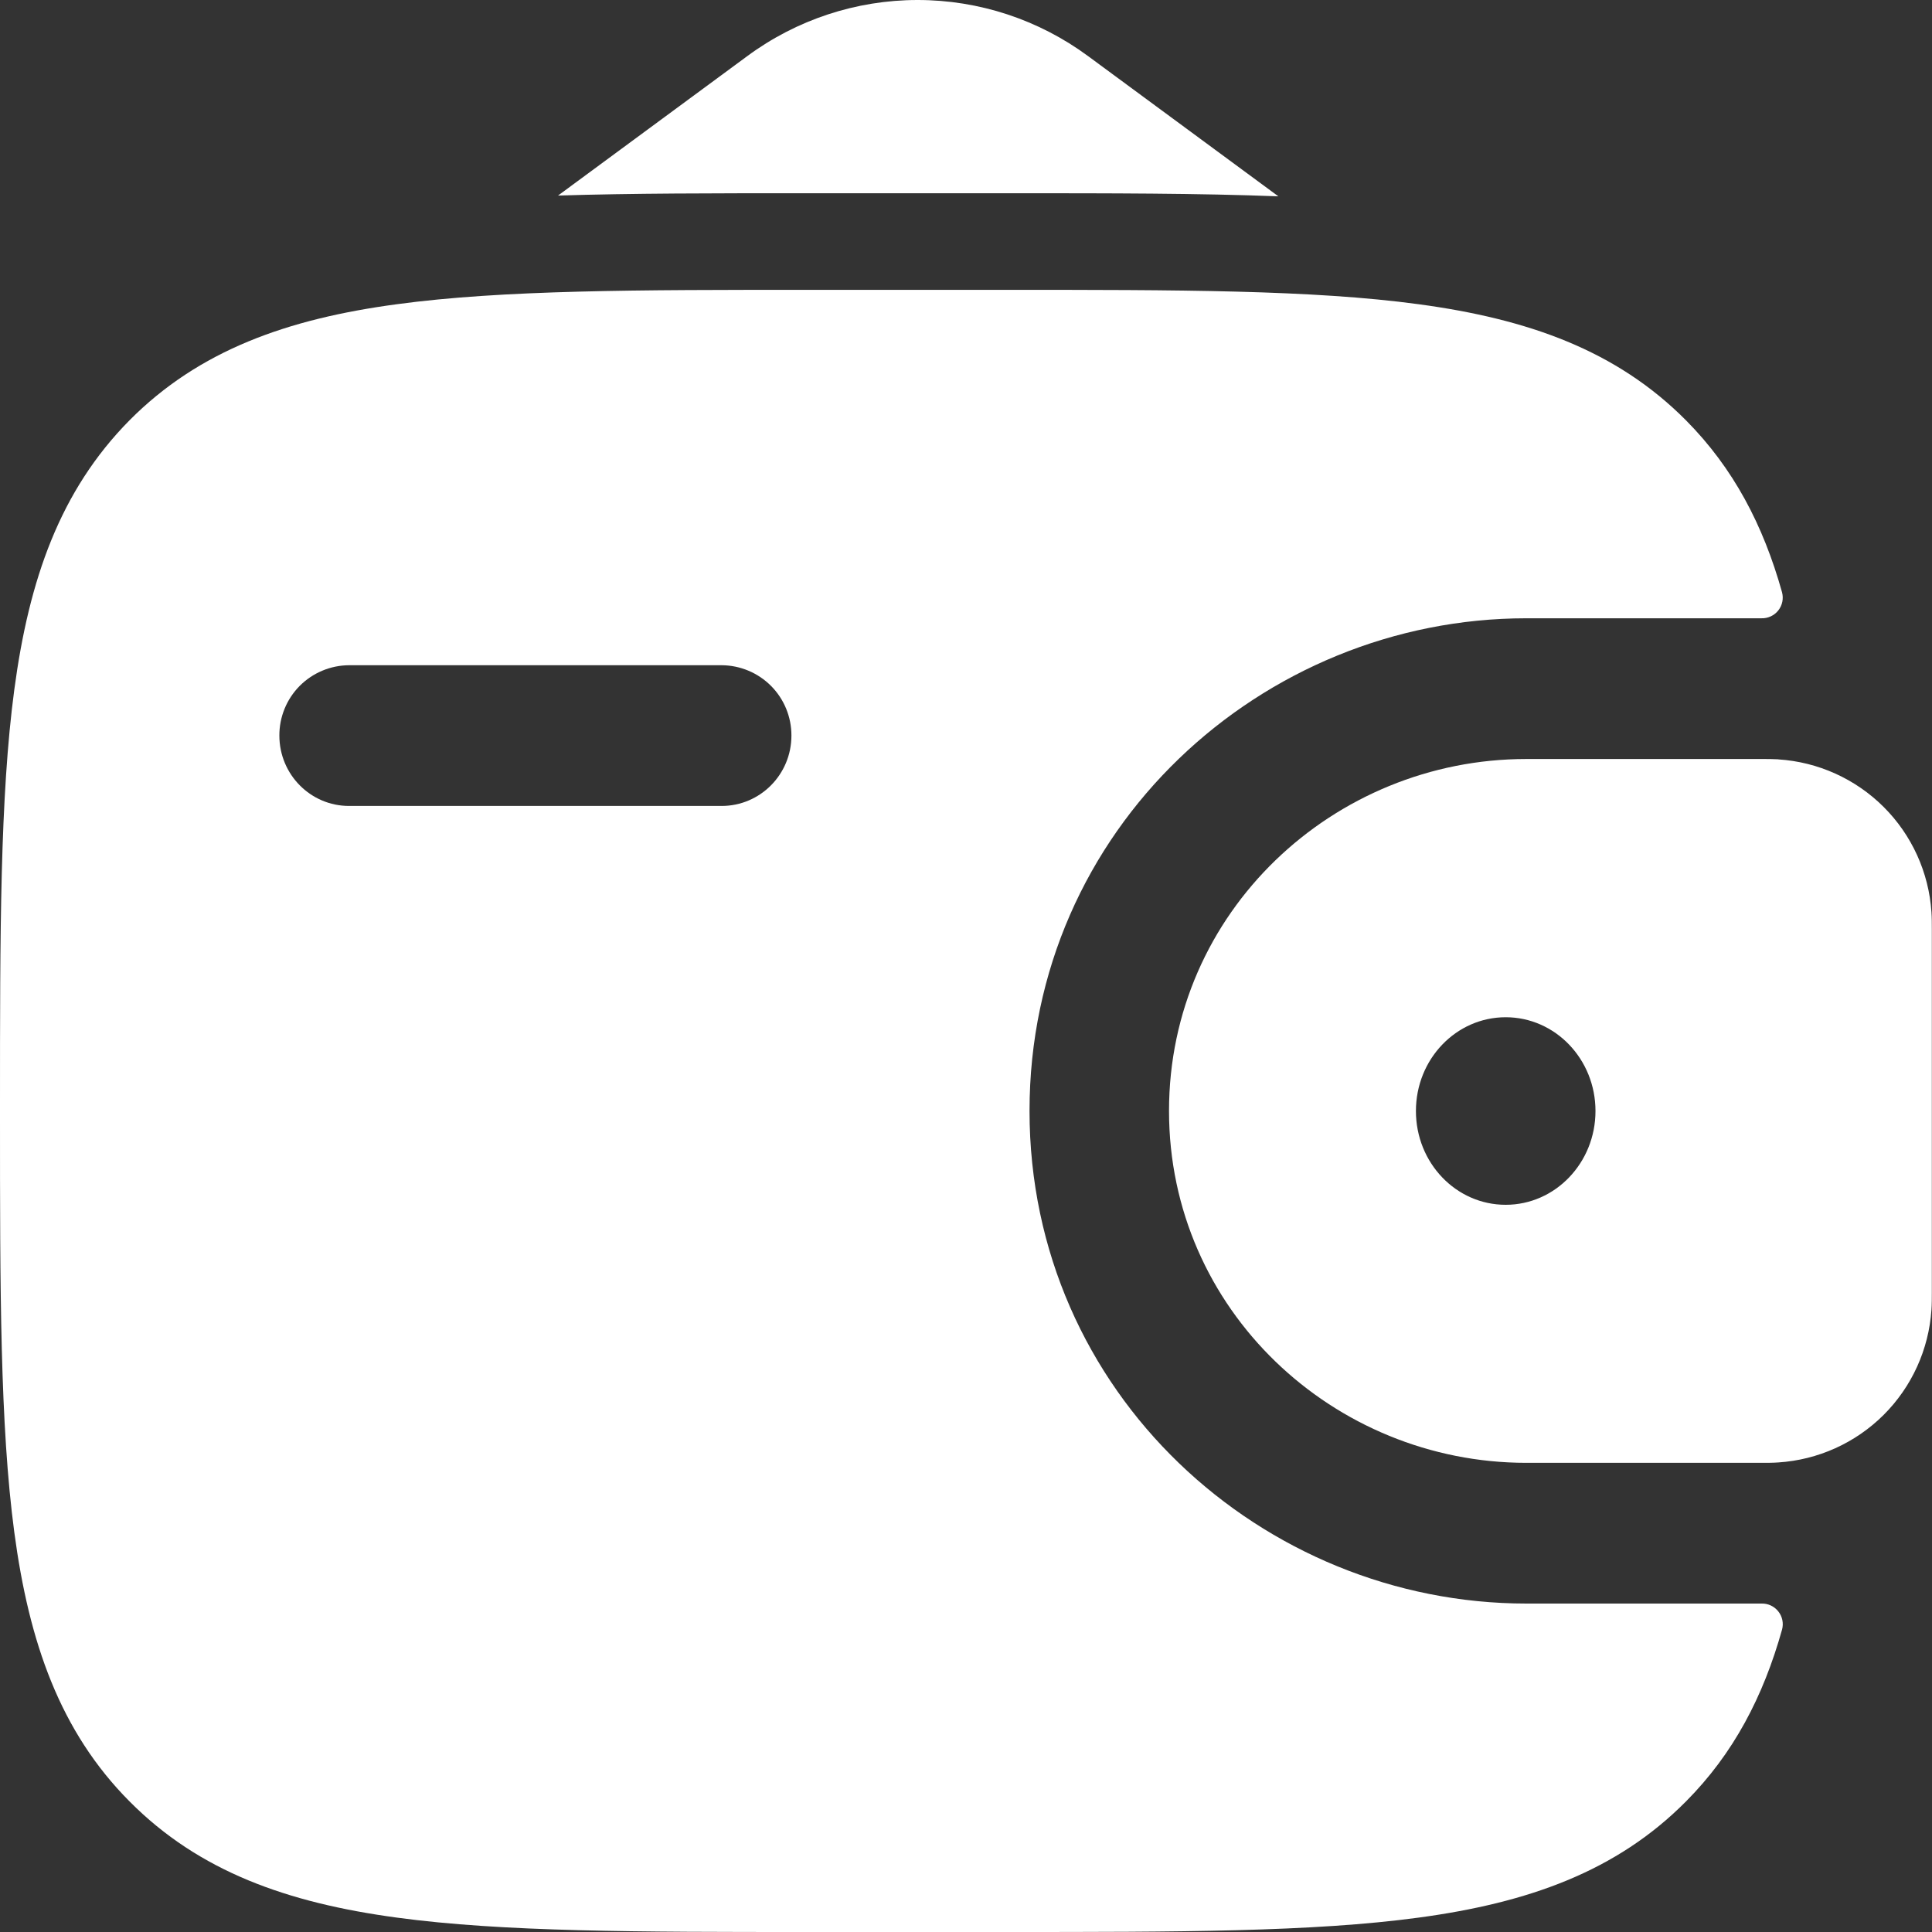
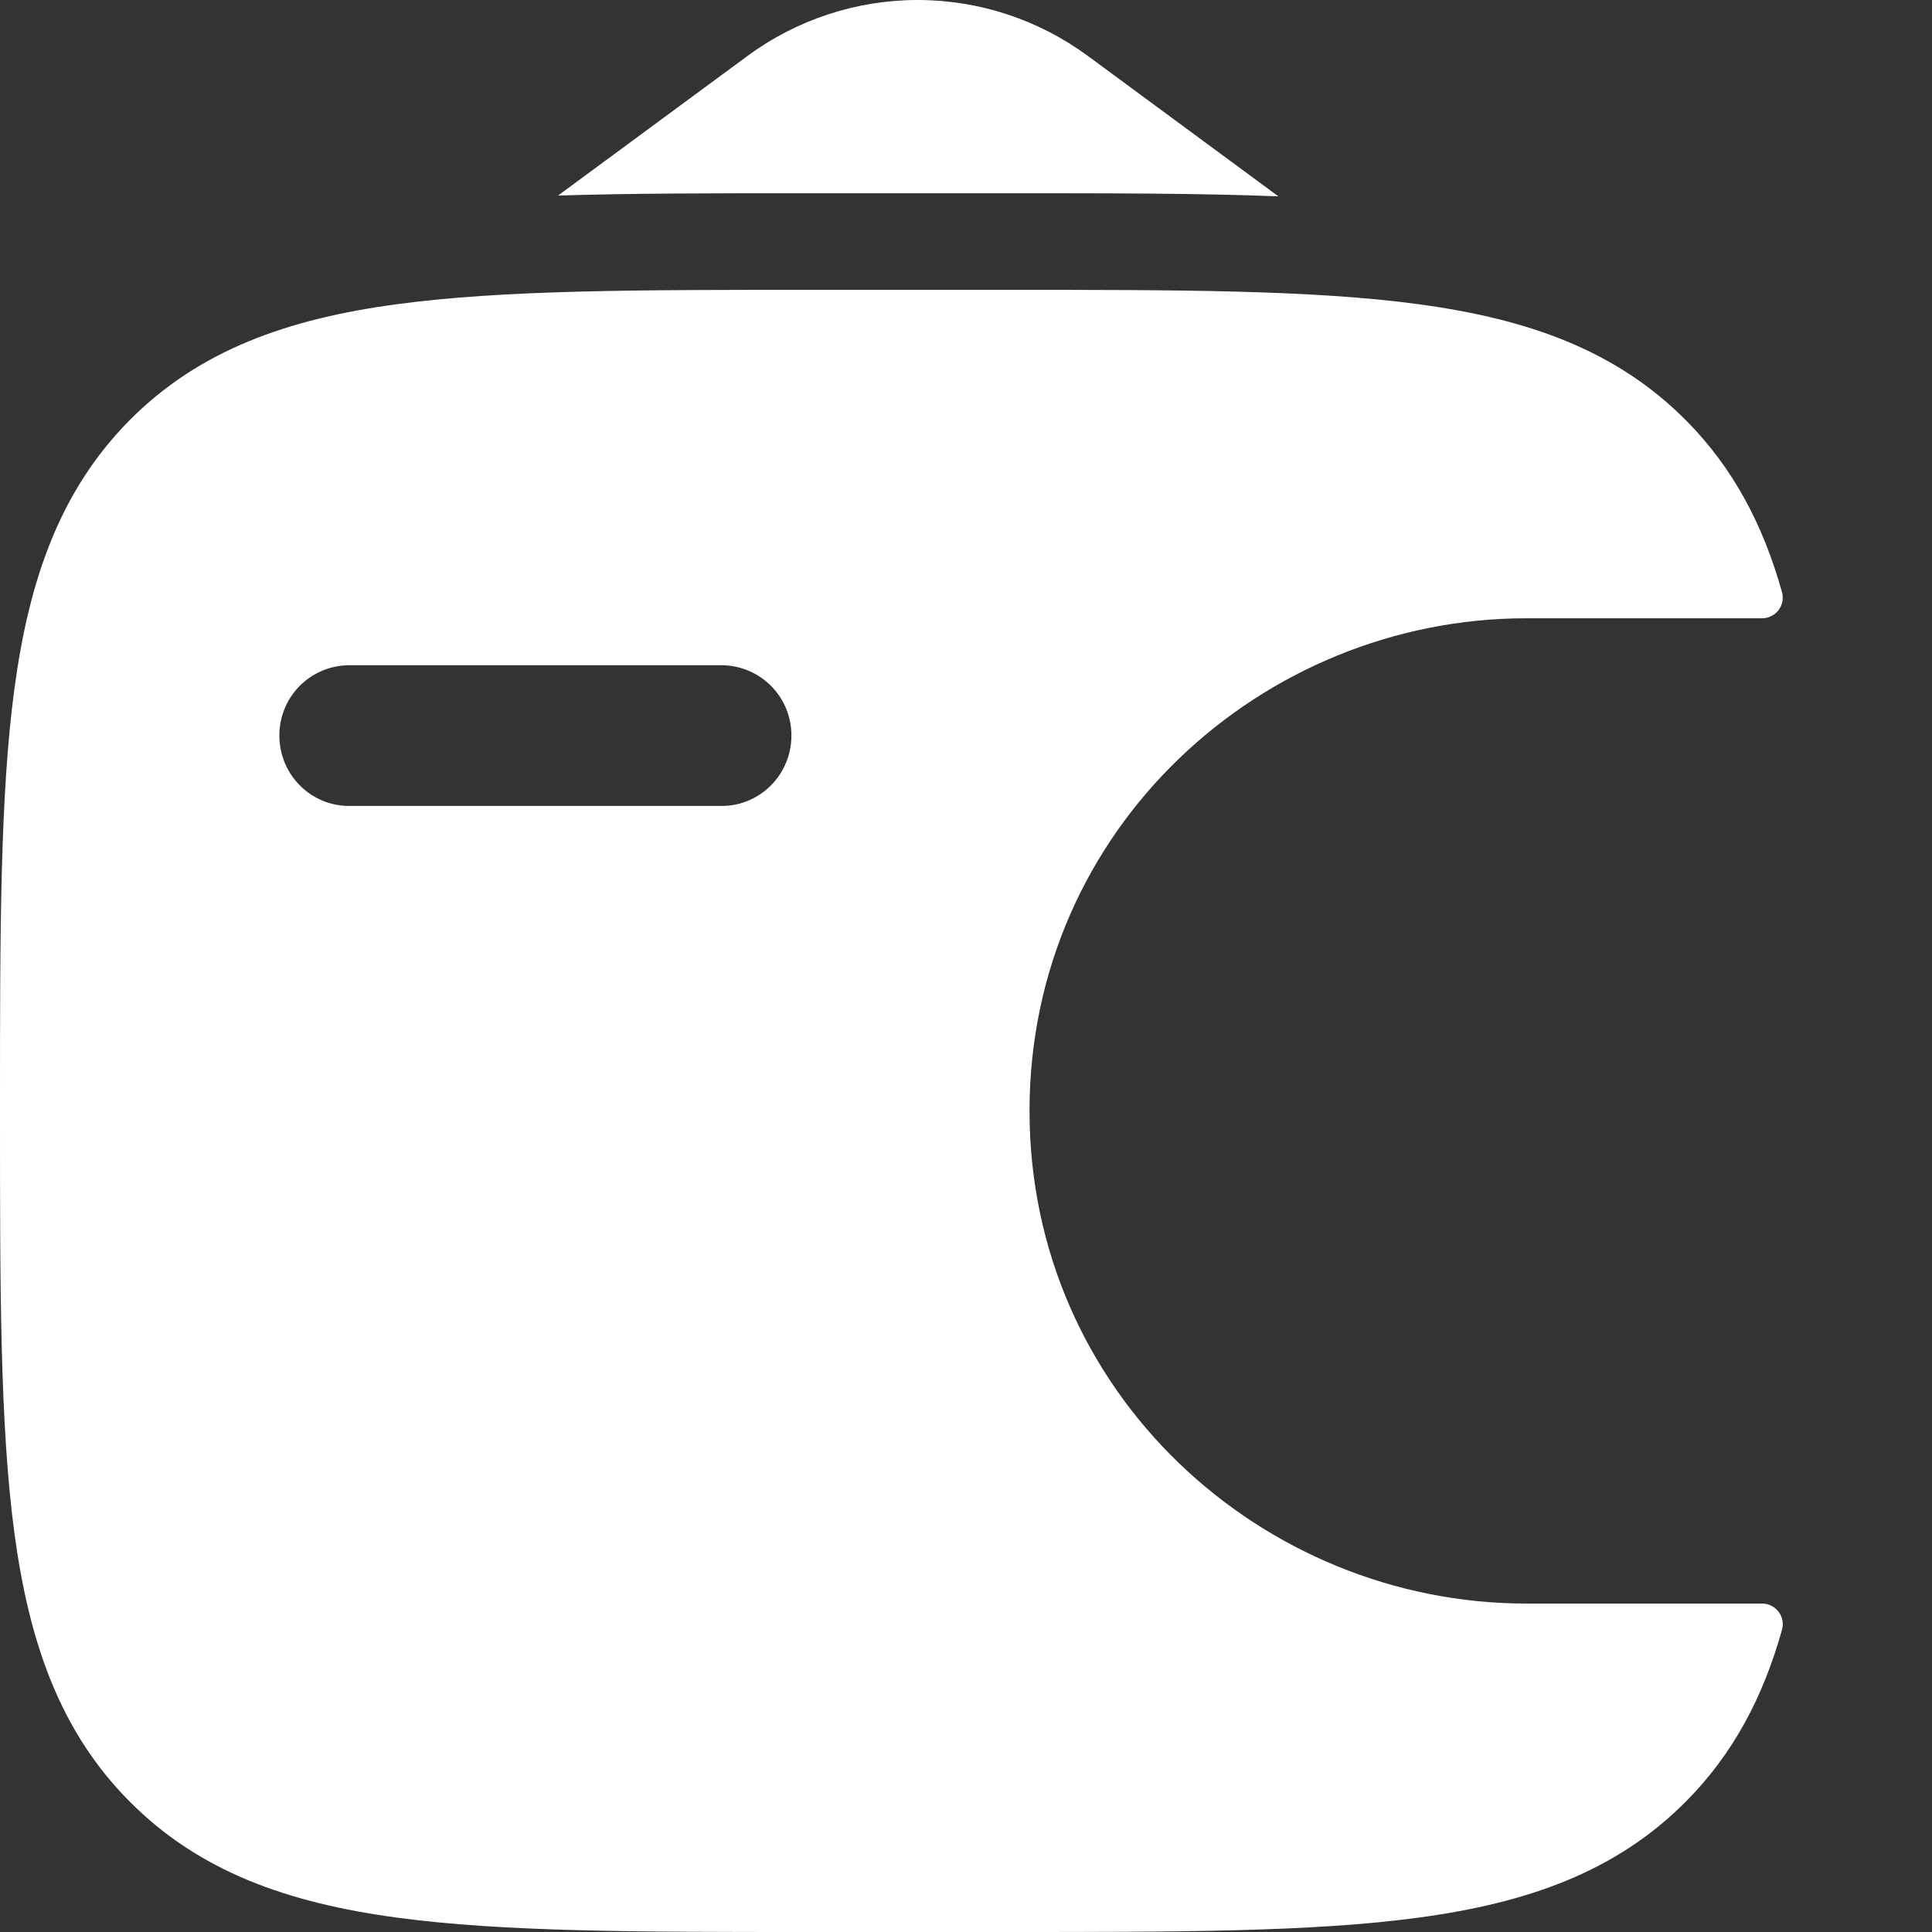
<svg xmlns="http://www.w3.org/2000/svg" width="50" height="50" viewBox="0 0 50 50" fill="none">
  <rect x="0" y="0" width="50" height="50" fill="#333333" stroke="none" />
  <path d="M19.337 1.454L14.442 5.061C16.36 5.001 18.477 5.001 20.782 5.001H26.207C28.724 5.001 31.024 5.001 33.084 5.081L28.162 1.454C26.884 0.51 25.338 0 23.749 0C22.161 0 20.614 0.51 19.337 1.454Z" fill="white" />
  <path fill-rule="evenodd" clip-rule="evenodd" d="M45.584 41.5C45.668 41.497 45.751 41.514 45.827 41.549C45.903 41.584 45.97 41.637 46.022 41.703C46.074 41.768 46.11 41.845 46.127 41.927C46.144 42.009 46.141 42.094 46.119 42.175C45.634 43.905 44.866 45.38 43.634 46.62C41.831 48.438 39.544 49.245 36.719 49.627C33.974 50 30.469 50 26.039 50H20.947C16.52 50 13.012 50 10.267 49.627C7.442 49.245 5.155 48.438 3.352 46.62C1.55 44.808 0.75 42.5 0.37 39.655C0 36.885 0 33.35 0 28.888V28.613C0 24.151 0 20.613 0.37 17.848C0.75 15.001 1.55 12.701 3.35 10.879C5.152 9.063 7.44 8.254 10.265 7.874C13.012 7.501 16.52 7.501 20.947 7.501H26.039C30.467 7.501 33.974 7.501 36.719 7.874C39.544 8.256 41.831 9.063 43.634 10.879C44.866 12.121 45.634 13.596 46.119 15.328C46.14 15.409 46.143 15.494 46.126 15.575C46.109 15.657 46.073 15.734 46.021 15.799C45.969 15.865 45.902 15.917 45.826 15.952C45.75 15.987 45.667 16.004 45.584 16.001H39.502C32.667 16.001 26.644 21.443 26.644 28.75C26.644 36.058 32.669 41.5 39.504 41.5H45.584ZM9.035 17.216C8.797 17.217 8.561 17.265 8.342 17.357C8.122 17.449 7.923 17.583 7.755 17.752C7.588 17.921 7.455 18.121 7.365 18.342C7.275 18.562 7.229 18.798 7.23 19.036C7.23 20.043 8.037 20.858 9.035 20.858H18.674C19.674 20.858 20.482 20.043 20.482 19.036C20.483 18.555 20.294 18.093 19.955 17.752C19.616 17.411 19.155 17.218 18.674 17.216H9.035Z" fill="white" />
-   <path fill-rule="evenodd" clip-rule="evenodd" d="M46.024 19.651C45.878 19.644 45.732 19.641 45.586 19.643H39.499C34.519 19.643 30.254 23.596 30.254 28.75C30.254 33.905 34.519 37.858 39.502 37.858H45.584C45.736 37.858 45.884 37.858 46.021 37.848C47.049 37.782 48.018 37.345 48.748 36.618C49.477 35.891 49.917 34.923 49.986 33.895C49.996 33.748 49.996 33.59 49.996 33.446V24.055C49.996 23.911 49.996 23.753 49.986 23.605C49.917 22.578 49.478 21.611 48.749 20.884C48.02 20.157 47.051 19.719 46.024 19.653V19.651ZM38.967 31.18C40.249 31.18 41.291 30.095 41.291 28.753C41.291 27.41 40.249 26.326 38.967 26.326C37.684 26.326 36.644 27.41 36.644 28.753C36.644 30.095 37.682 31.18 38.967 31.18Z" fill="white" />
</svg>